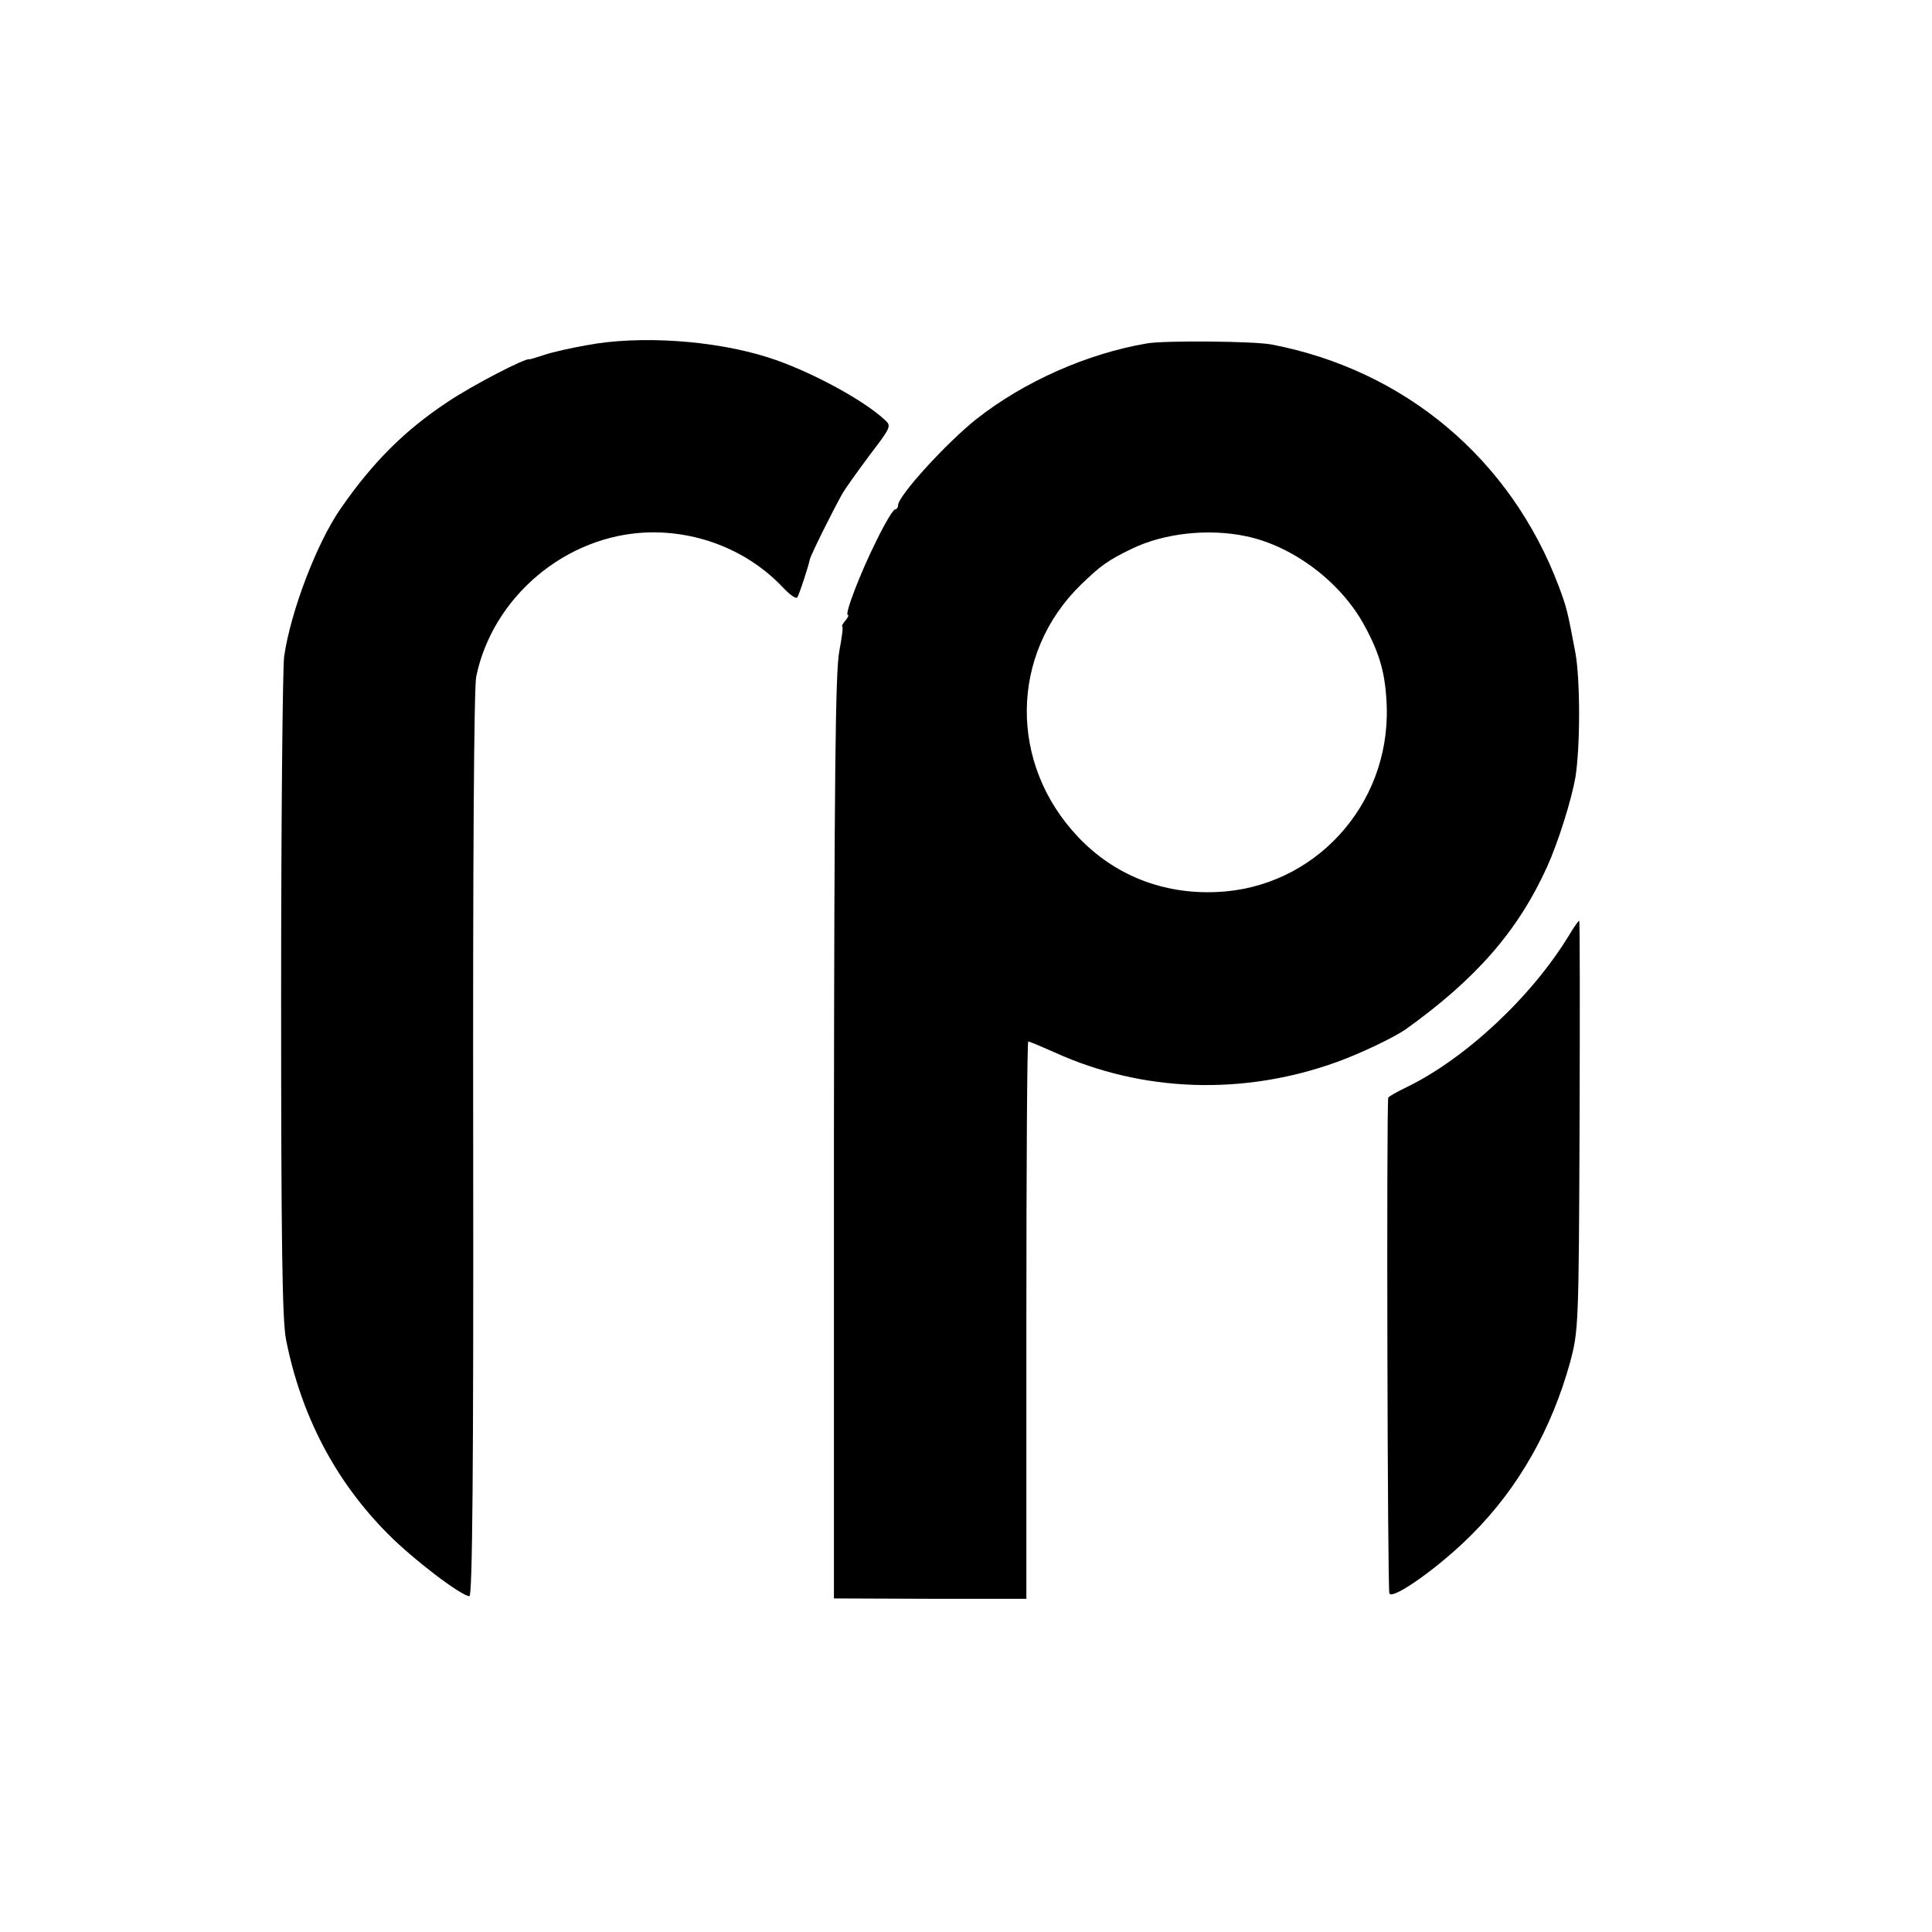
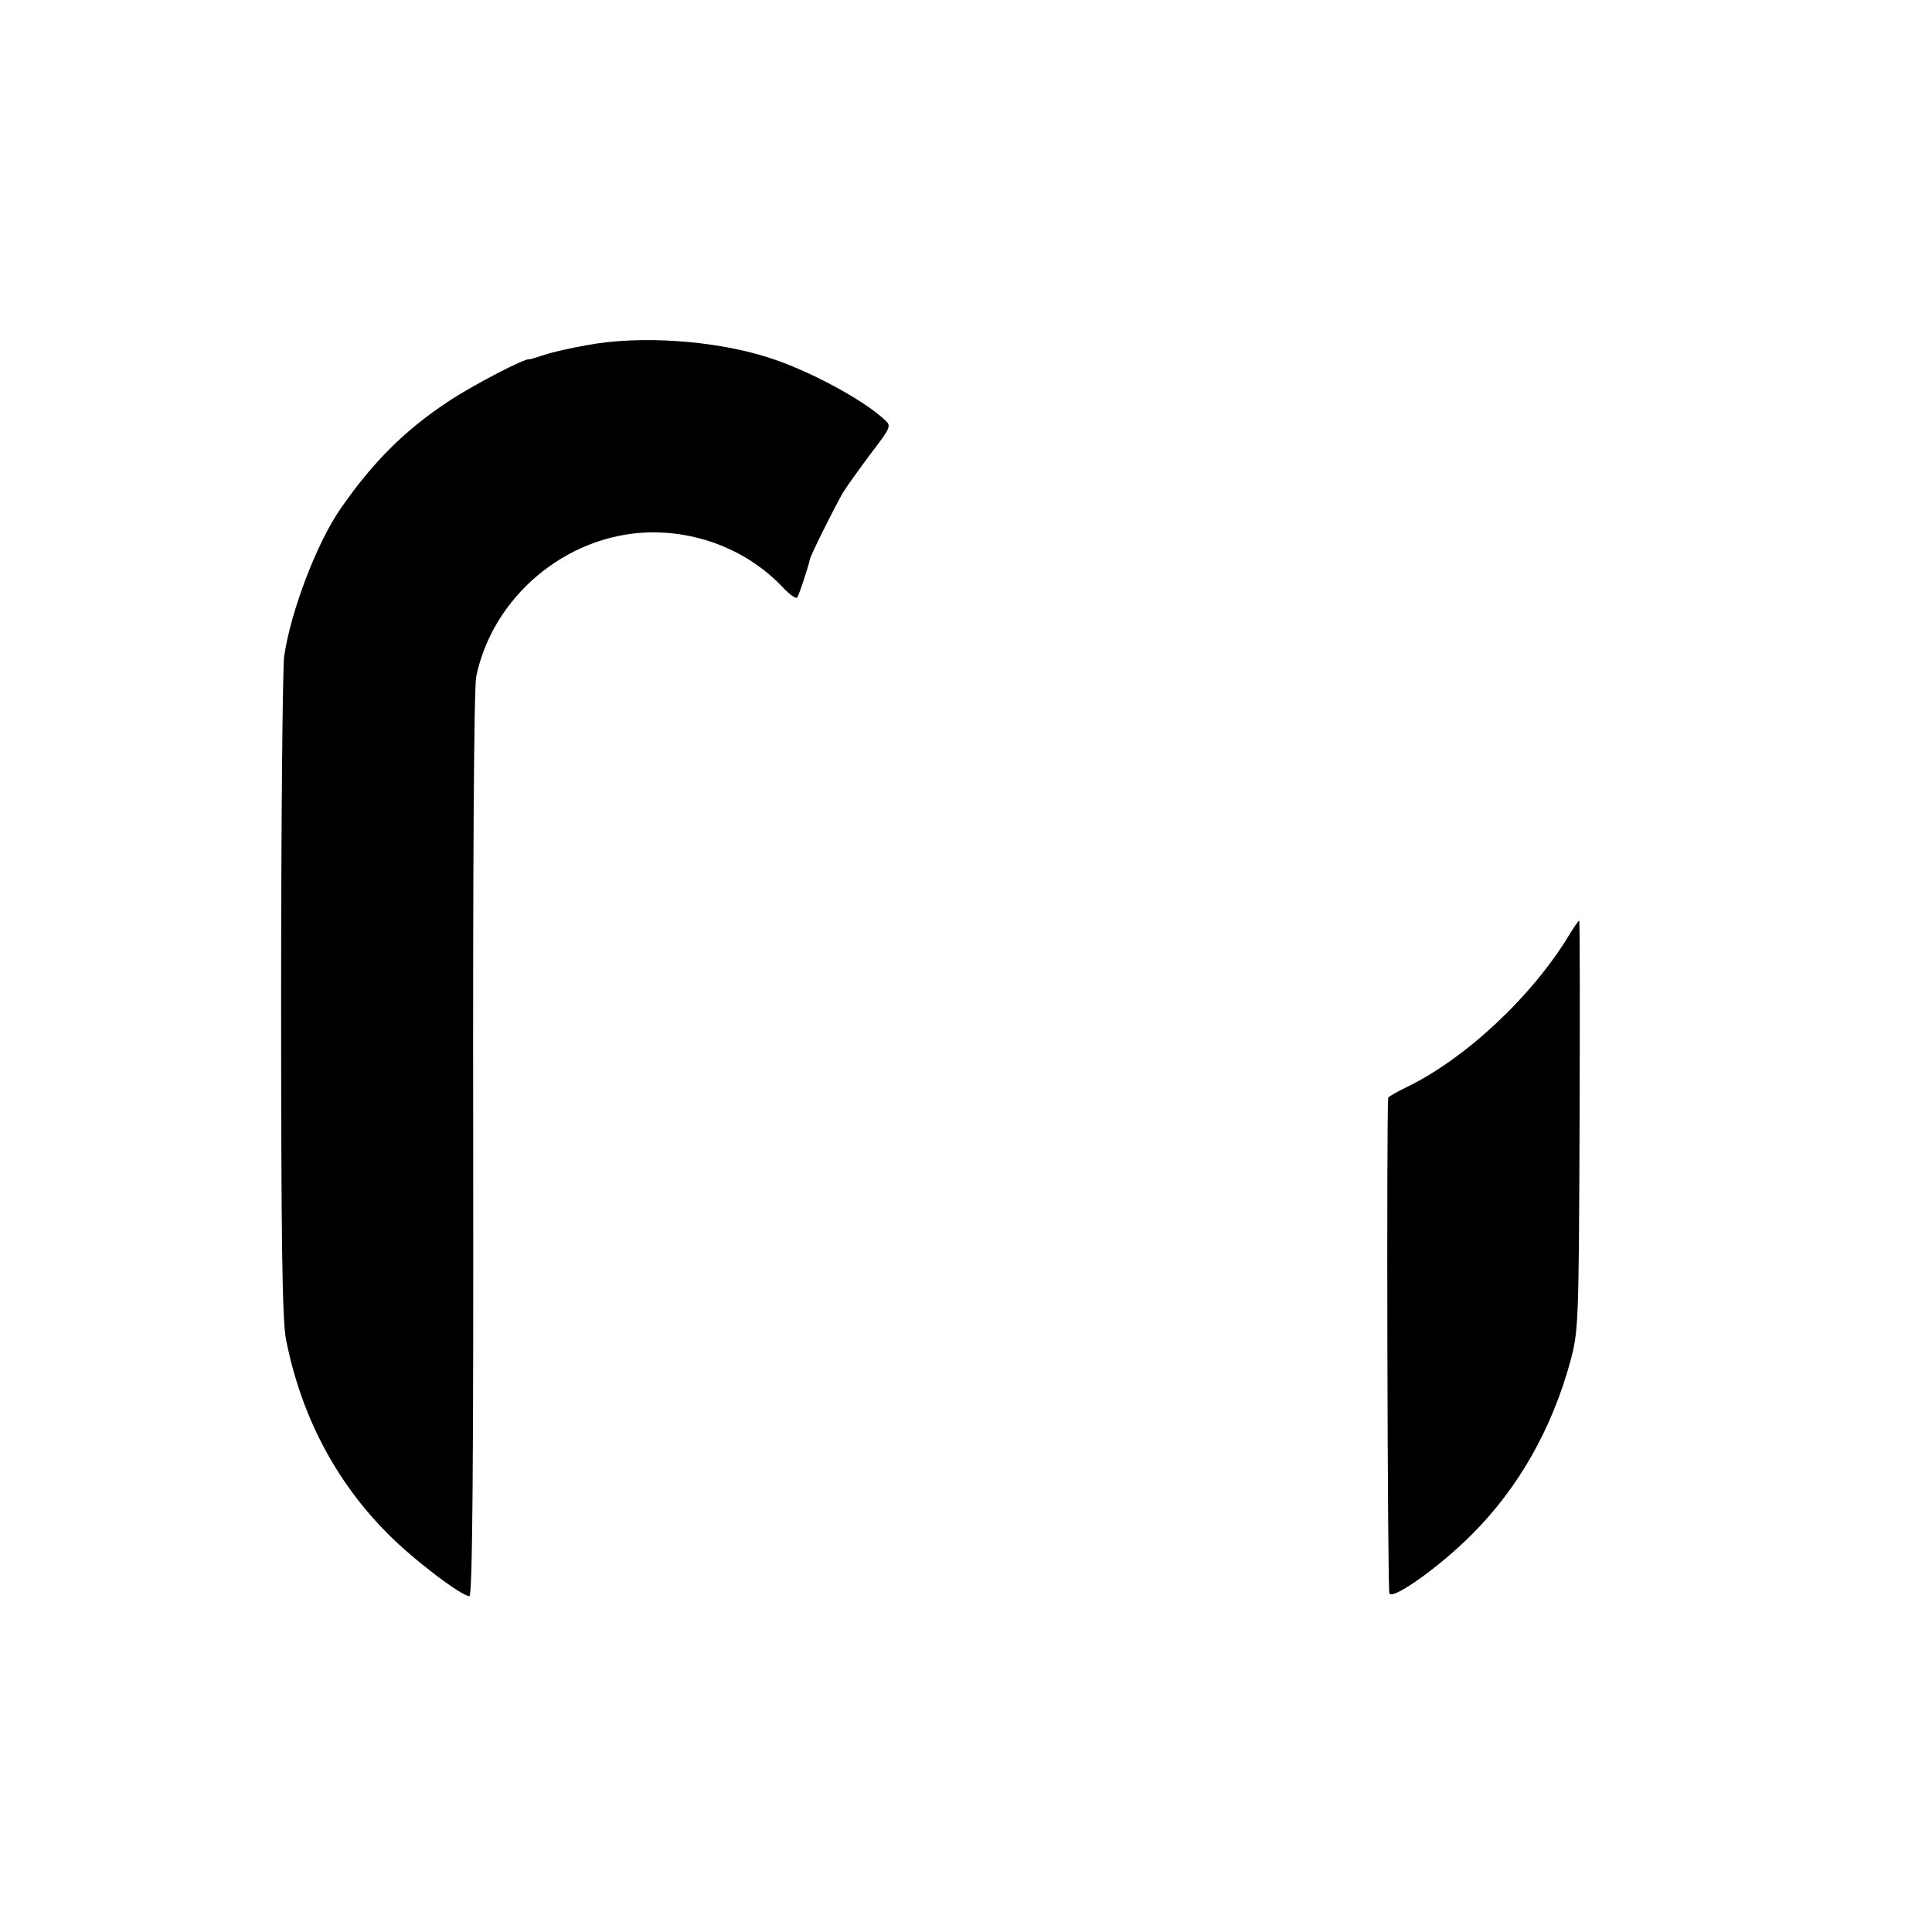
<svg xmlns="http://www.w3.org/2000/svg" version="1.0" width="512pt" height="512pt" viewBox="0 0 512 512" preserveAspectRatio="xMidYMid meet">
  <g transform="translate(0,512) scale(0.1,-0.1)" fill="#000000" stroke="none">
    <path d="M1554 4205 c-40 -7 -89 -18 -110 -25 -22 -7 -40 -13 -41 -12 -10 4 -153 -70 -218 -114 -113 -75 -197 -159 -281 -280 -64 -91 -134 -275 -151 -394 -4 -30 -8 -435 -8 -900 0 -654 3 -860 13 -910 40 -202 131 -375 269 -514 67 -68 196 -166 217 -166 8 0 11 336 10 1195 -1 753 2 1212 8 1242 44 212 238 375 455 382 136 4 268 -50 359 -147 18 -19 34 -30 37 -25 6 10 30 84 33 100 2 11 58 124 87 176 7 12 39 57 71 100 58 76 59 78 40 95 -58 54 -204 132 -309 165 -141 45 -340 59 -481 32z" />
-     <path d="M3040 4210 c-159 -27 -326 -101 -453 -201 -79 -63 -207 -203 -207 -228 0 -6 -4 -11 -8 -11 -5 0 -27 -37 -49 -82 -43 -86 -86 -198 -76 -198 3 0 0 -7 -7 -15 -7 -8 -10 -15 -8 -15 3 0 -1 -30 -8 -67 -10 -53 -13 -331 -14 -1289 l0 -1220 255 -1 255 0 0 739 c0 406 2 738 5 738 3 0 34 -13 70 -29 233 -106 501 -115 749 -25 61 22 149 64 181 86 187 134 298 261 375 431 30 66 65 179 75 237 13 81 13 258 0 330 -21 110 -22 117 -44 176 -127 337 -407 573 -761 641 -45 9 -284 11 -330 3z m262 -511 c125 -26 252 -122 314 -237 42 -77 56 -130 59 -215 8 -262 -193 -481 -452 -491 -142 -6 -270 45 -365 145 -185 194 -182 485 6 669 53 51 70 64 136 96 85 41 202 54 302 33z" />
    <path d="M4159 2643 c-99 -164 -275 -328 -431 -404 -27 -13 -48 -25 -49 -28 -5 -35 -2 -1306 3 -1314 10 -17 136 73 219 157 124 124 211 279 260 456 22 83 23 96 25 628 1 298 1 542 -1 542 -2 0 -14 -17 -26 -37z" />
  </g>
</svg>